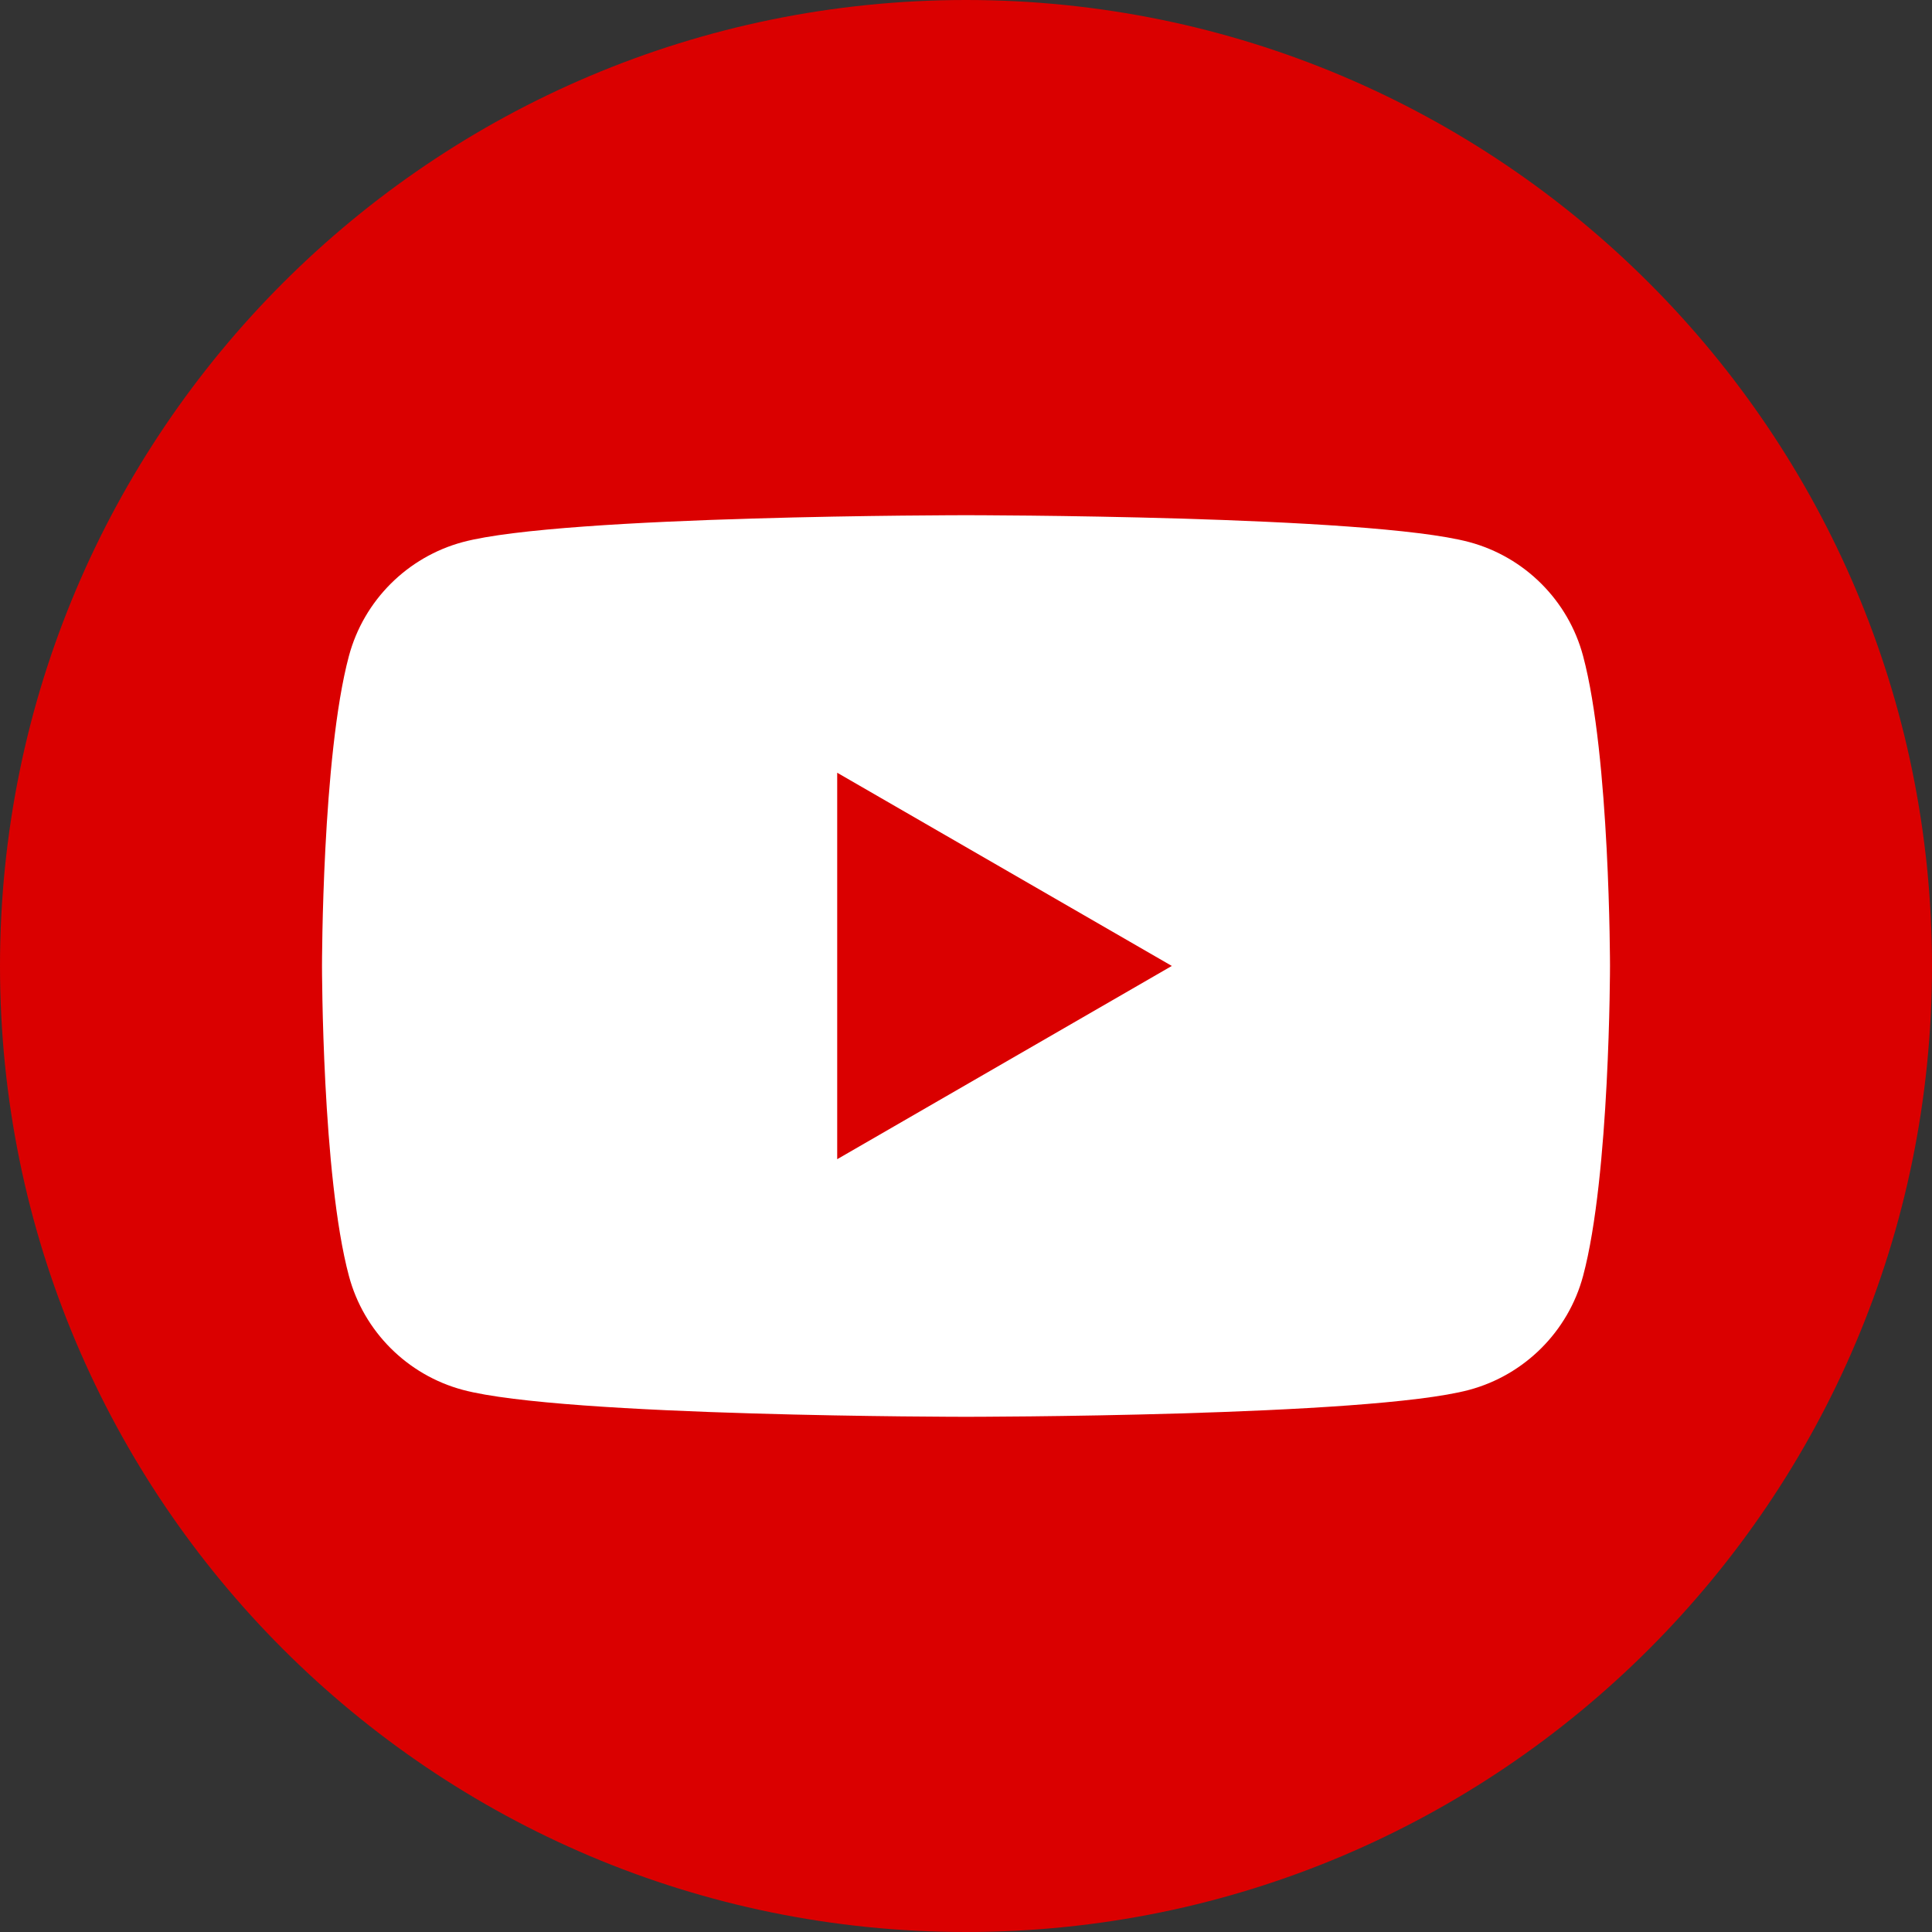
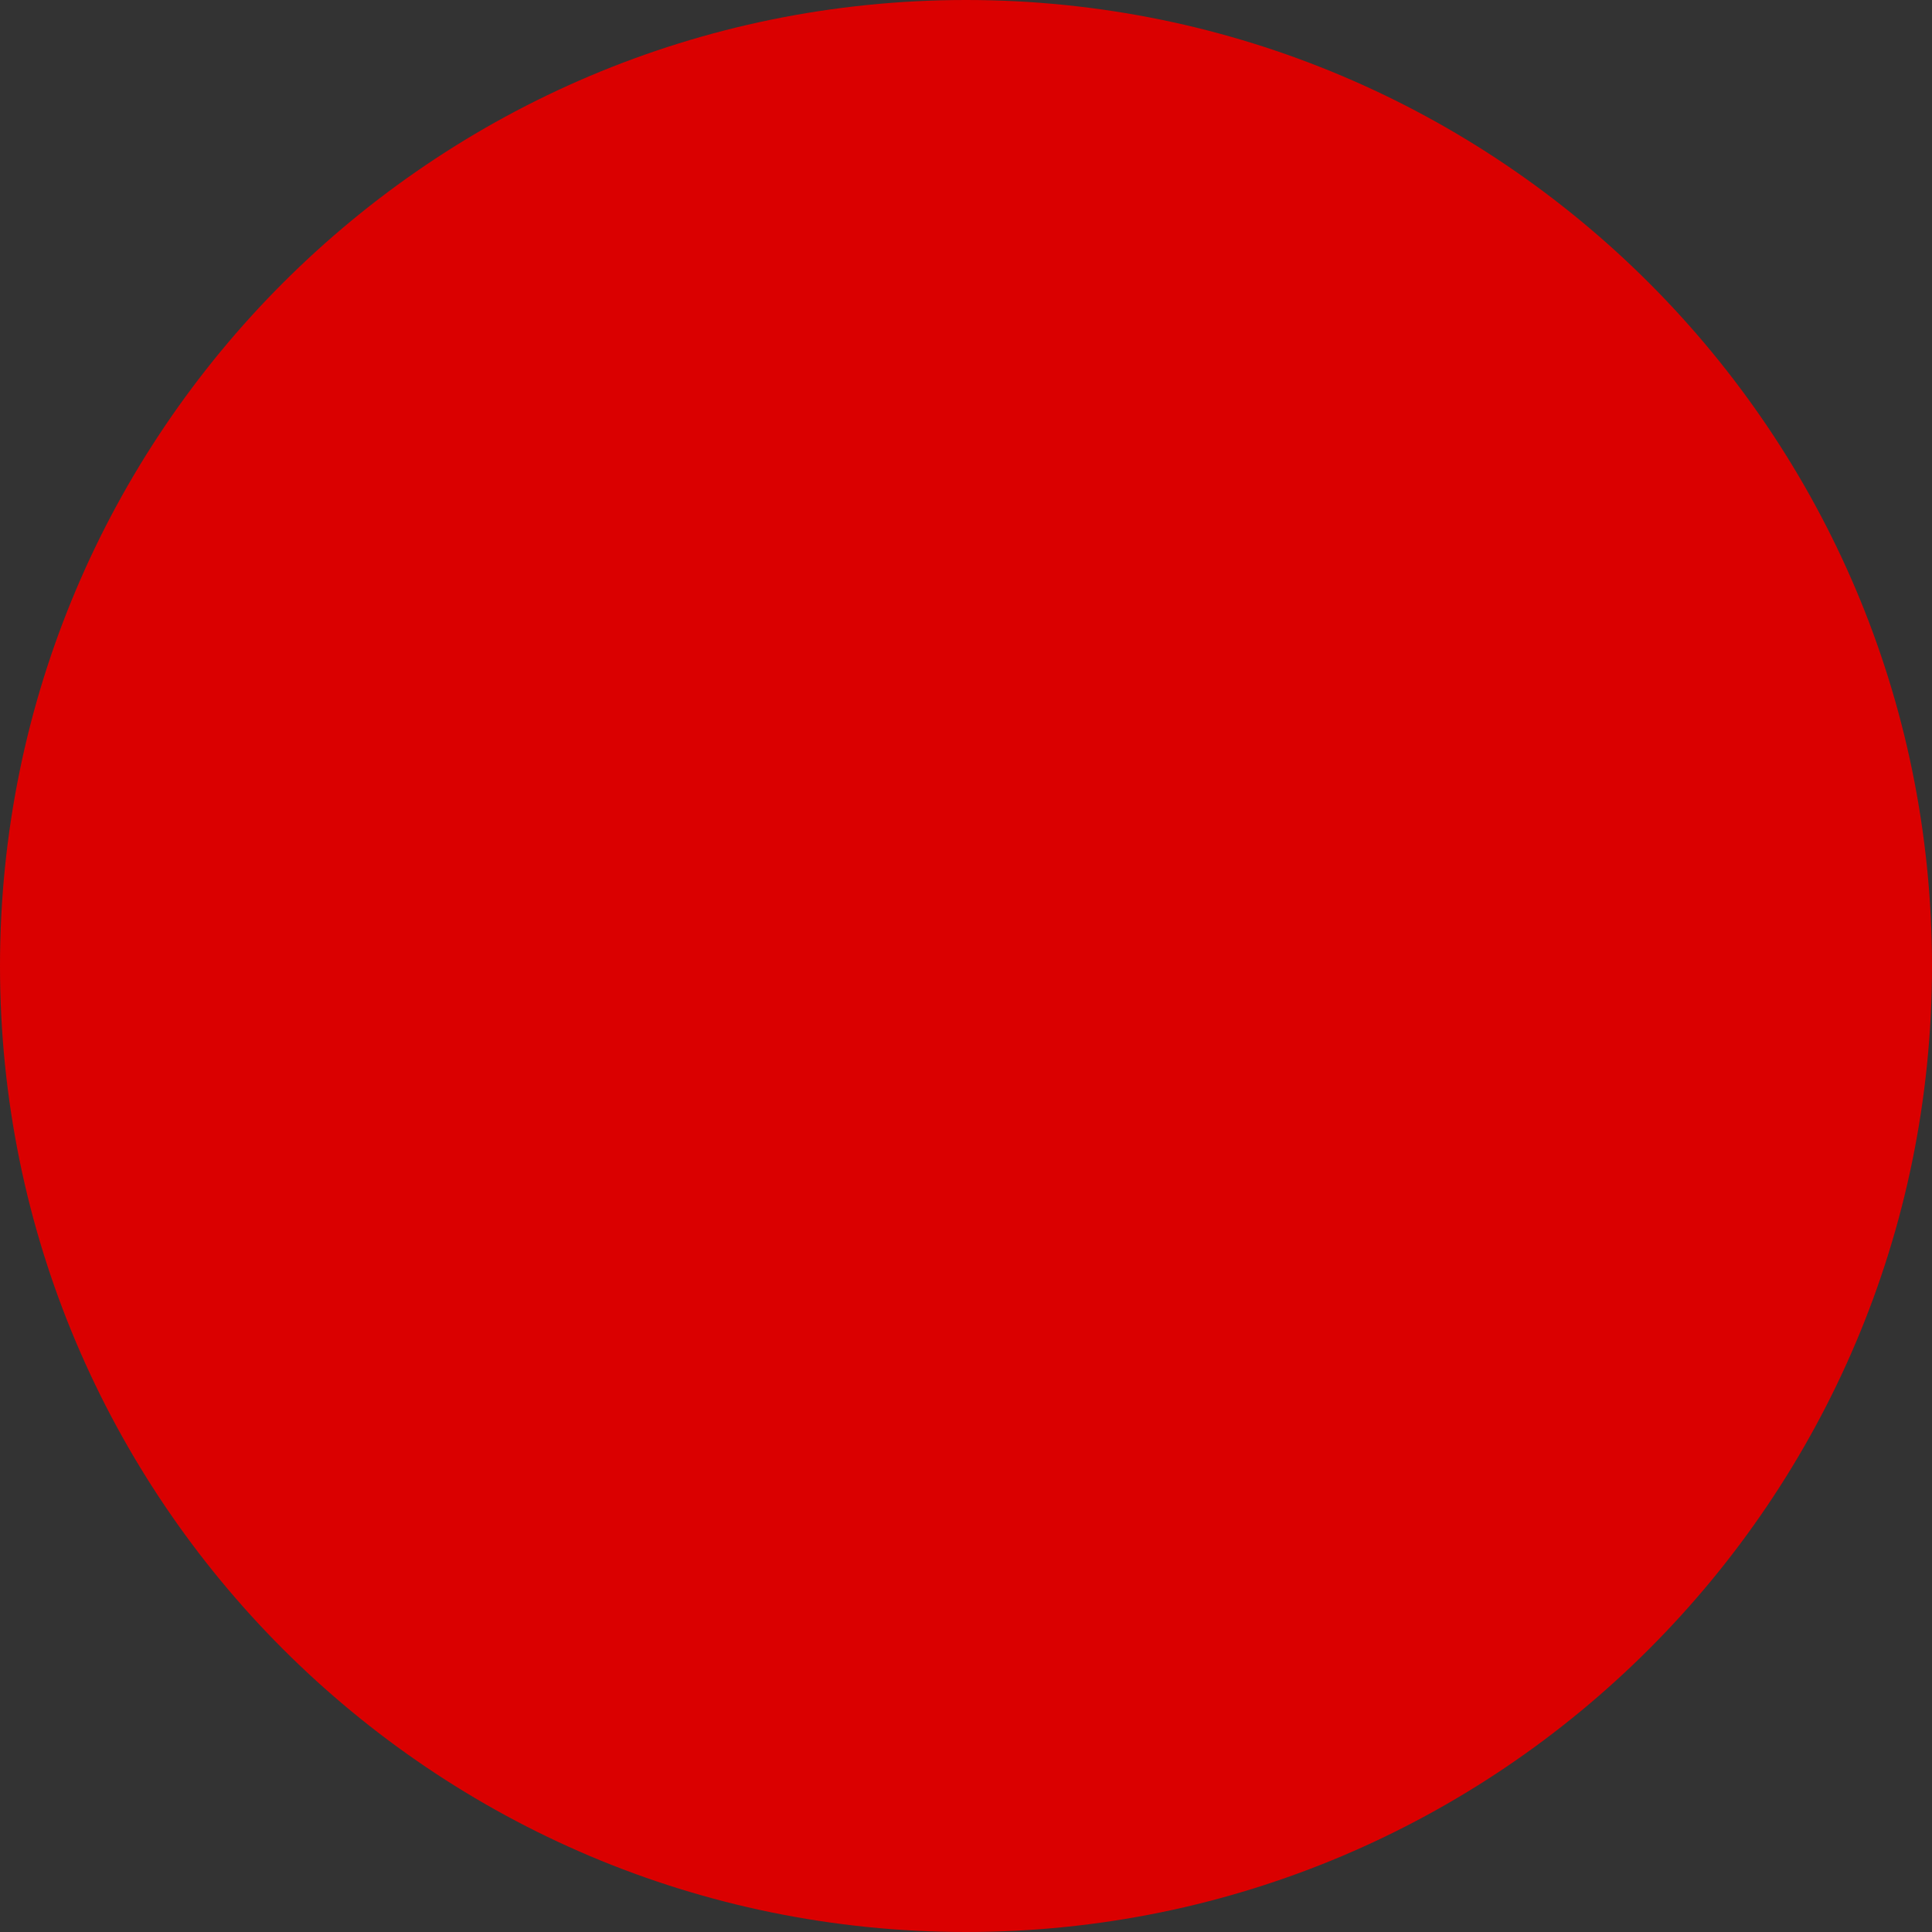
<svg xmlns="http://www.w3.org/2000/svg" width="30" height="30" viewBox="0 0 30 30" fill="none">
  <rect x="0" y="0" width="30" height="30" fill="#333333" stroke="none" />
  <path d="M15 30C23.284 30 30 23.284 30 15C30 6.716 23.284 0 15 0C6.716 0 0 6.716 0 15C0 23.284 6.716 30 15 30Z" fill="#DA0000" />
-   <path d="M24.582 10.186C24.353 9.326 23.676 8.648 22.813 8.417C21.253 8 15 8 15 8C15 8 8.747 8 7.187 8.417C6.327 8.648 5.649 9.324 5.418 10.186C5 11.746 5 14.999 5 14.999C5 14.999 5 18.253 5.418 19.813C5.647 20.673 6.324 21.351 7.187 21.582C8.747 22 15 22 15 22C15 22 21.253 22 22.813 21.582C23.673 21.351 24.351 20.675 24.582 19.813C25 18.253 25 14.999 25 14.999C25 14.999 25 11.746 24.582 10.186ZM13 18V11.999L18.196 14.999L13 18Z" fill="white" />
</svg>